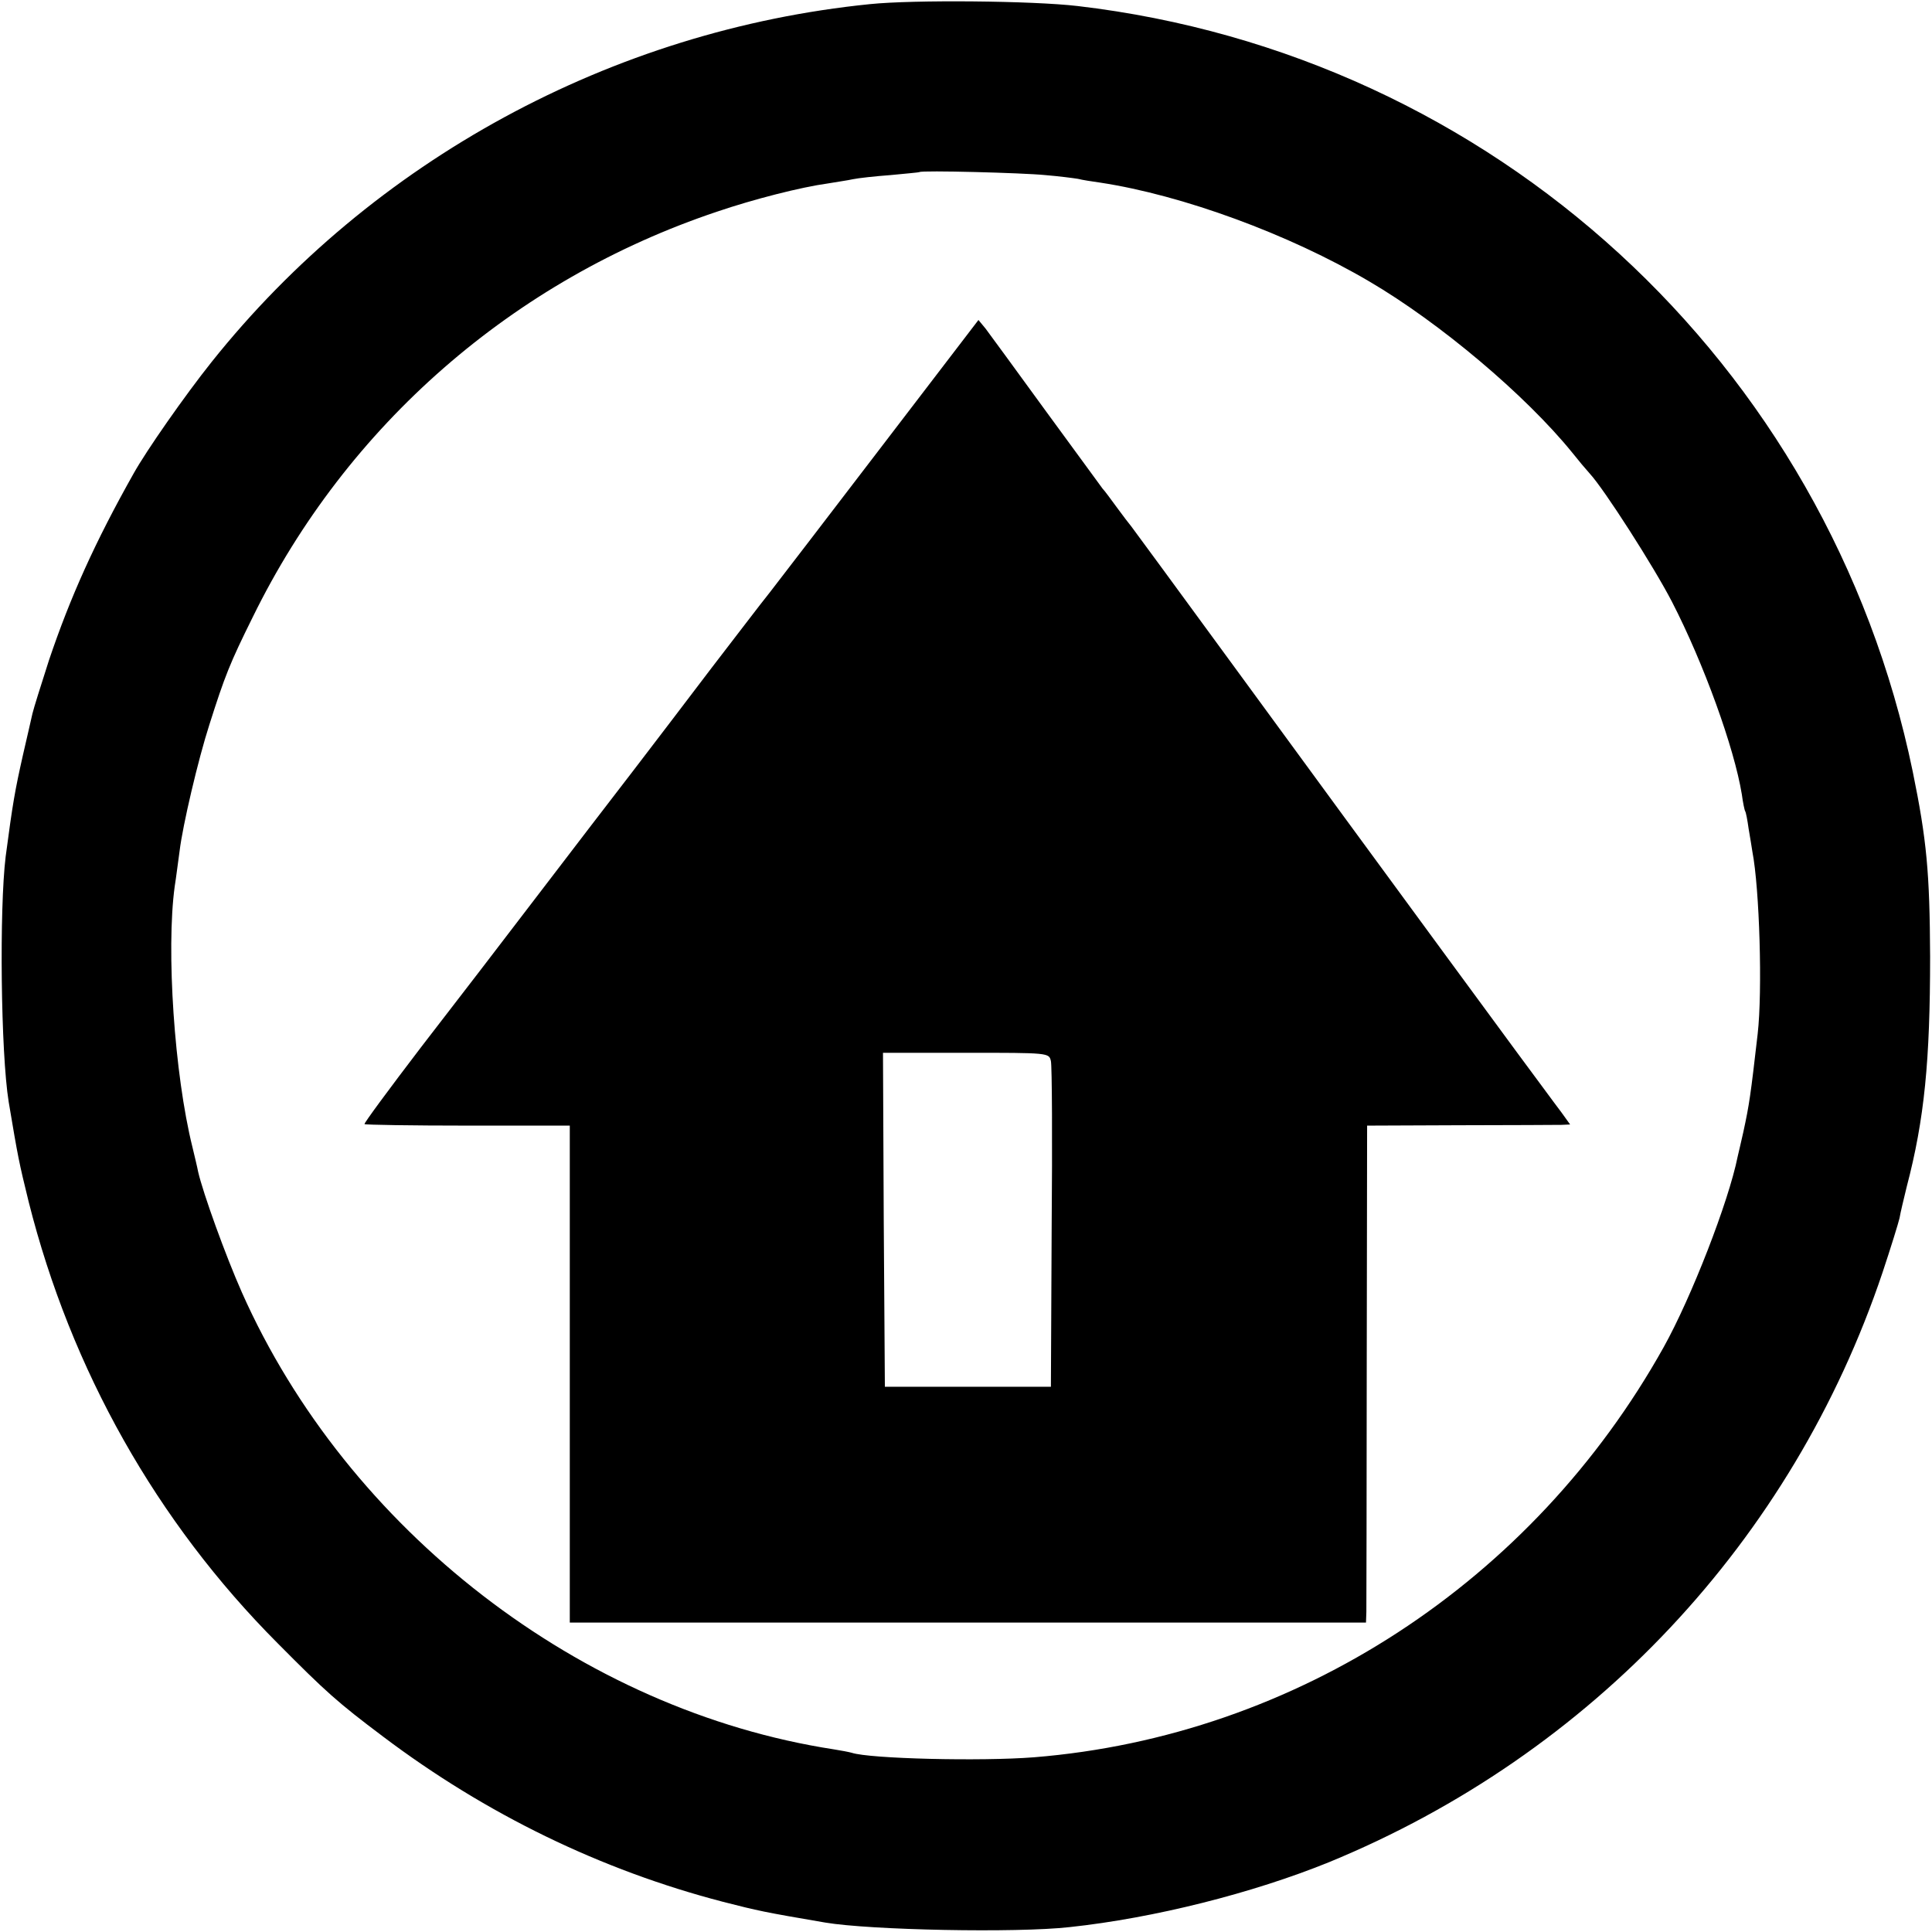
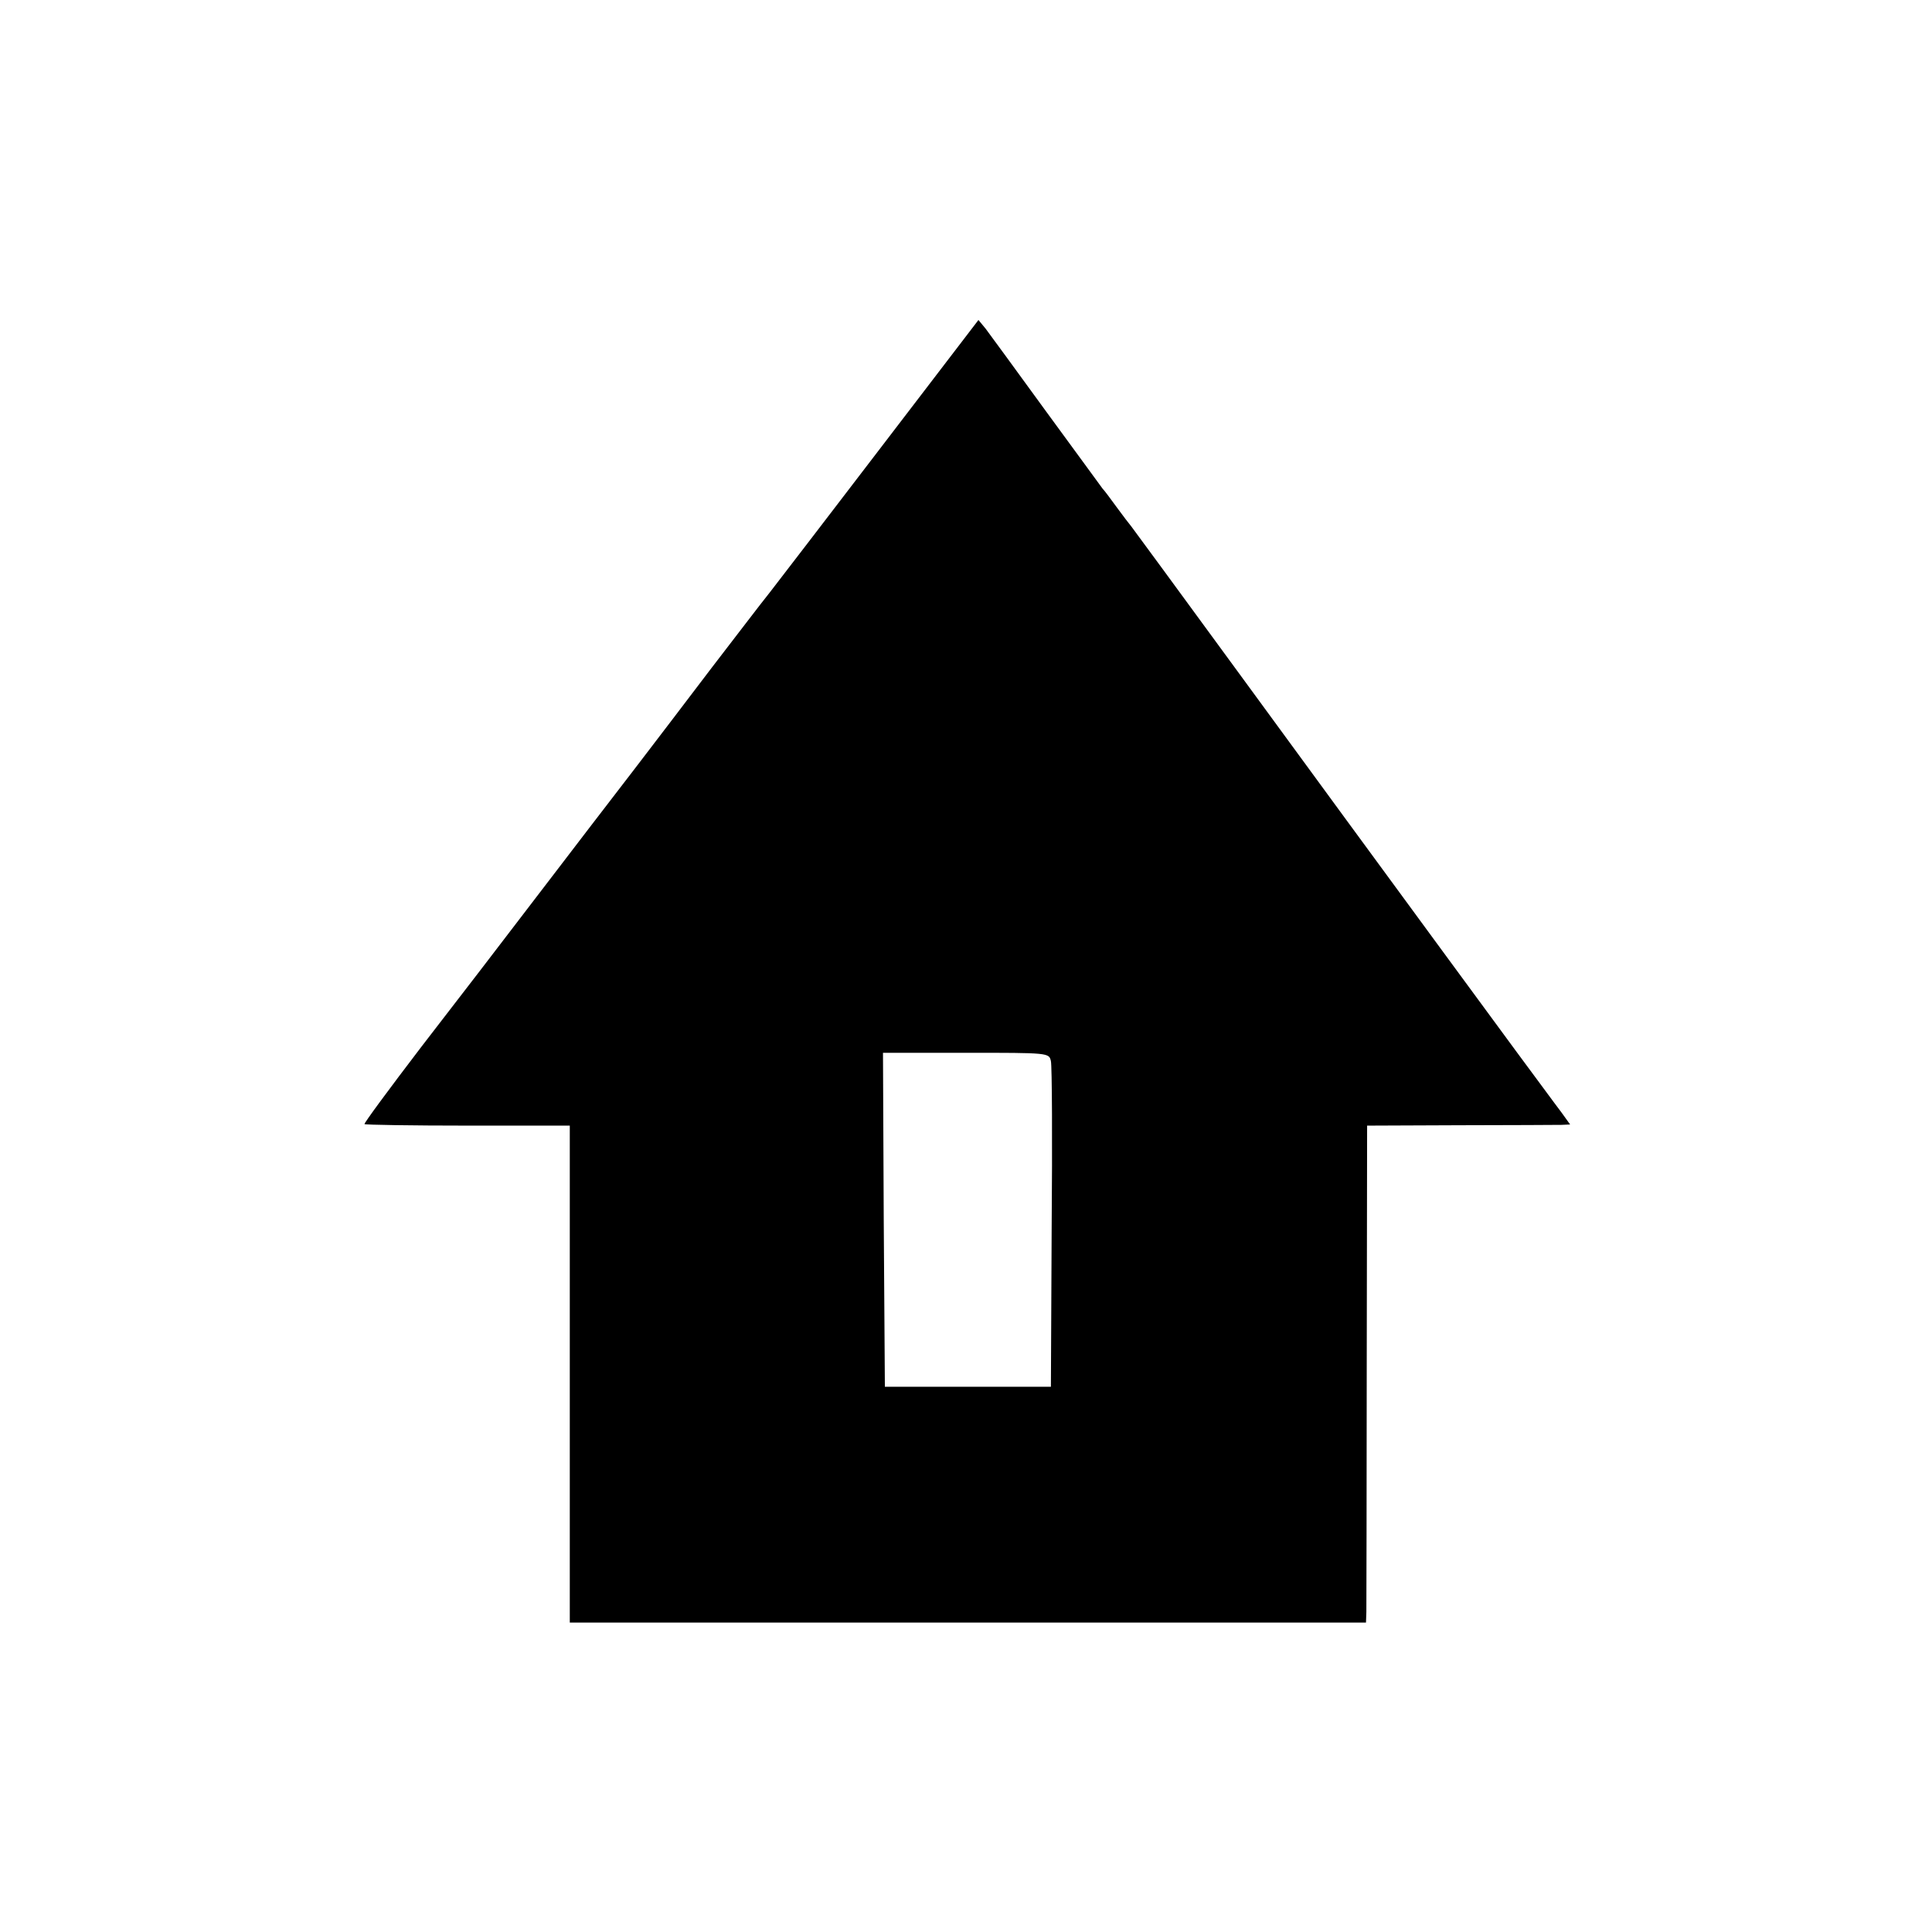
<svg xmlns="http://www.w3.org/2000/svg" version="1.0" width="512pt" height="512pt" viewBox="0 0 512 512" preserveAspectRatio="xMidYMid meet">
  <g transform="translate(0,512) scale(0.1,-0.1)" fill="#000000" stroke="none">
-     <path d="M2305 5109 c-683 -69 -1318 -414 -1744 -948 -71 -89 -173 -235 -207 -296 -102 -181 -168 -328 -224 -494 -21 -65 -41 -129 -44 -142 -3 -13 -14 -62 -25 -109 -22 -98 -27 -127 -46 -270 -17 -139 -13 -520 8 -650 25 -149 27 -159 53 -265 112 -445 339 -848 660 -1170 128 -129 158 -156 279 -247 273 -206 578 -354 901 -438 94 -24 107 -27 271 -55 119 -20 506 -28 648 -12 224 24 485 90 687 172 696 286 1228 852 1467 1563 22 66 42 131 45 144 2 13 11 50 19 83 47 179 62 334 62 610 -1 223 -9 309 -46 490 -224 1085 -1113 1900 -2213 2029 -119 14 -436 17 -551 5z m465 -453 c36 -3 75 -8 87 -10 11 -3 38 -7 59 -10 217 -33 499 -136 713 -262 186 -109 414 -301 538 -454 15 -19 36 -44 46 -55 38 -41 170 -247 218 -340 84 -163 165 -387 185 -510 3 -22 7 -42 9 -45 2 -3 6 -24 9 -46 4 -22 8 -49 10 -61 19 -98 27 -370 14 -483 -19 -165 -22 -186 -38 -260 -6 -25 -12 -54 -15 -65 -24 -120 -123 -374 -196 -505 -347 -622 -974 -1031 -1669 -1087 -140 -11 -435 -4 -483 12 -7 2 -28 6 -47 9 -670 103 -1289 581 -1569 1211 -43 97 -103 263 -116 320 -2 11 -9 40 -15 65 -48 193 -70 523 -47 691 4 24 9 67 13 94 8 67 49 242 79 335 41 129 54 162 115 285 249 508 690 893 1230 1074 97 33 222 65 295 75 23 4 52 8 65 11 14 3 59 8 100 11 41 4 76 7 77 8 5 5 273 -2 333 -8z" />
    <path d="M2339 3940 c-140 -183 -274 -358 -299 -390 -25 -31 -94 -122 -155 -201 -60 -79 -152 -200 -205 -269 -53 -69 -167 -217 -253 -330 -86 -113 -226 -295 -311 -405 -84 -110 -152 -202 -150 -204 2 -2 126 -4 274 -4 l270 0 0 -658 0 -659 1055 0 1055 0 1 28 c0 15 1 311 1 658 l1 631 246 1 c135 0 256 1 269 1 l23 1 -23 32 c-13 17 -29 39 -35 47 -15 19 -455 618 -830 1131 -147 201 -271 370 -275 375 -5 6 -22 28 -38 50 -16 22 -33 45 -38 50 -4 6 -72 98 -150 205 -78 107 -150 206 -160 219 l-19 23 -254 -332z m446 -1632 c3 -13 4 -212 2 -443 l-2 -420 -220 0 -220 0 -3 443 -2 442 220 0 c220 0 220 0 225 -22z" />
  </g>
</svg>